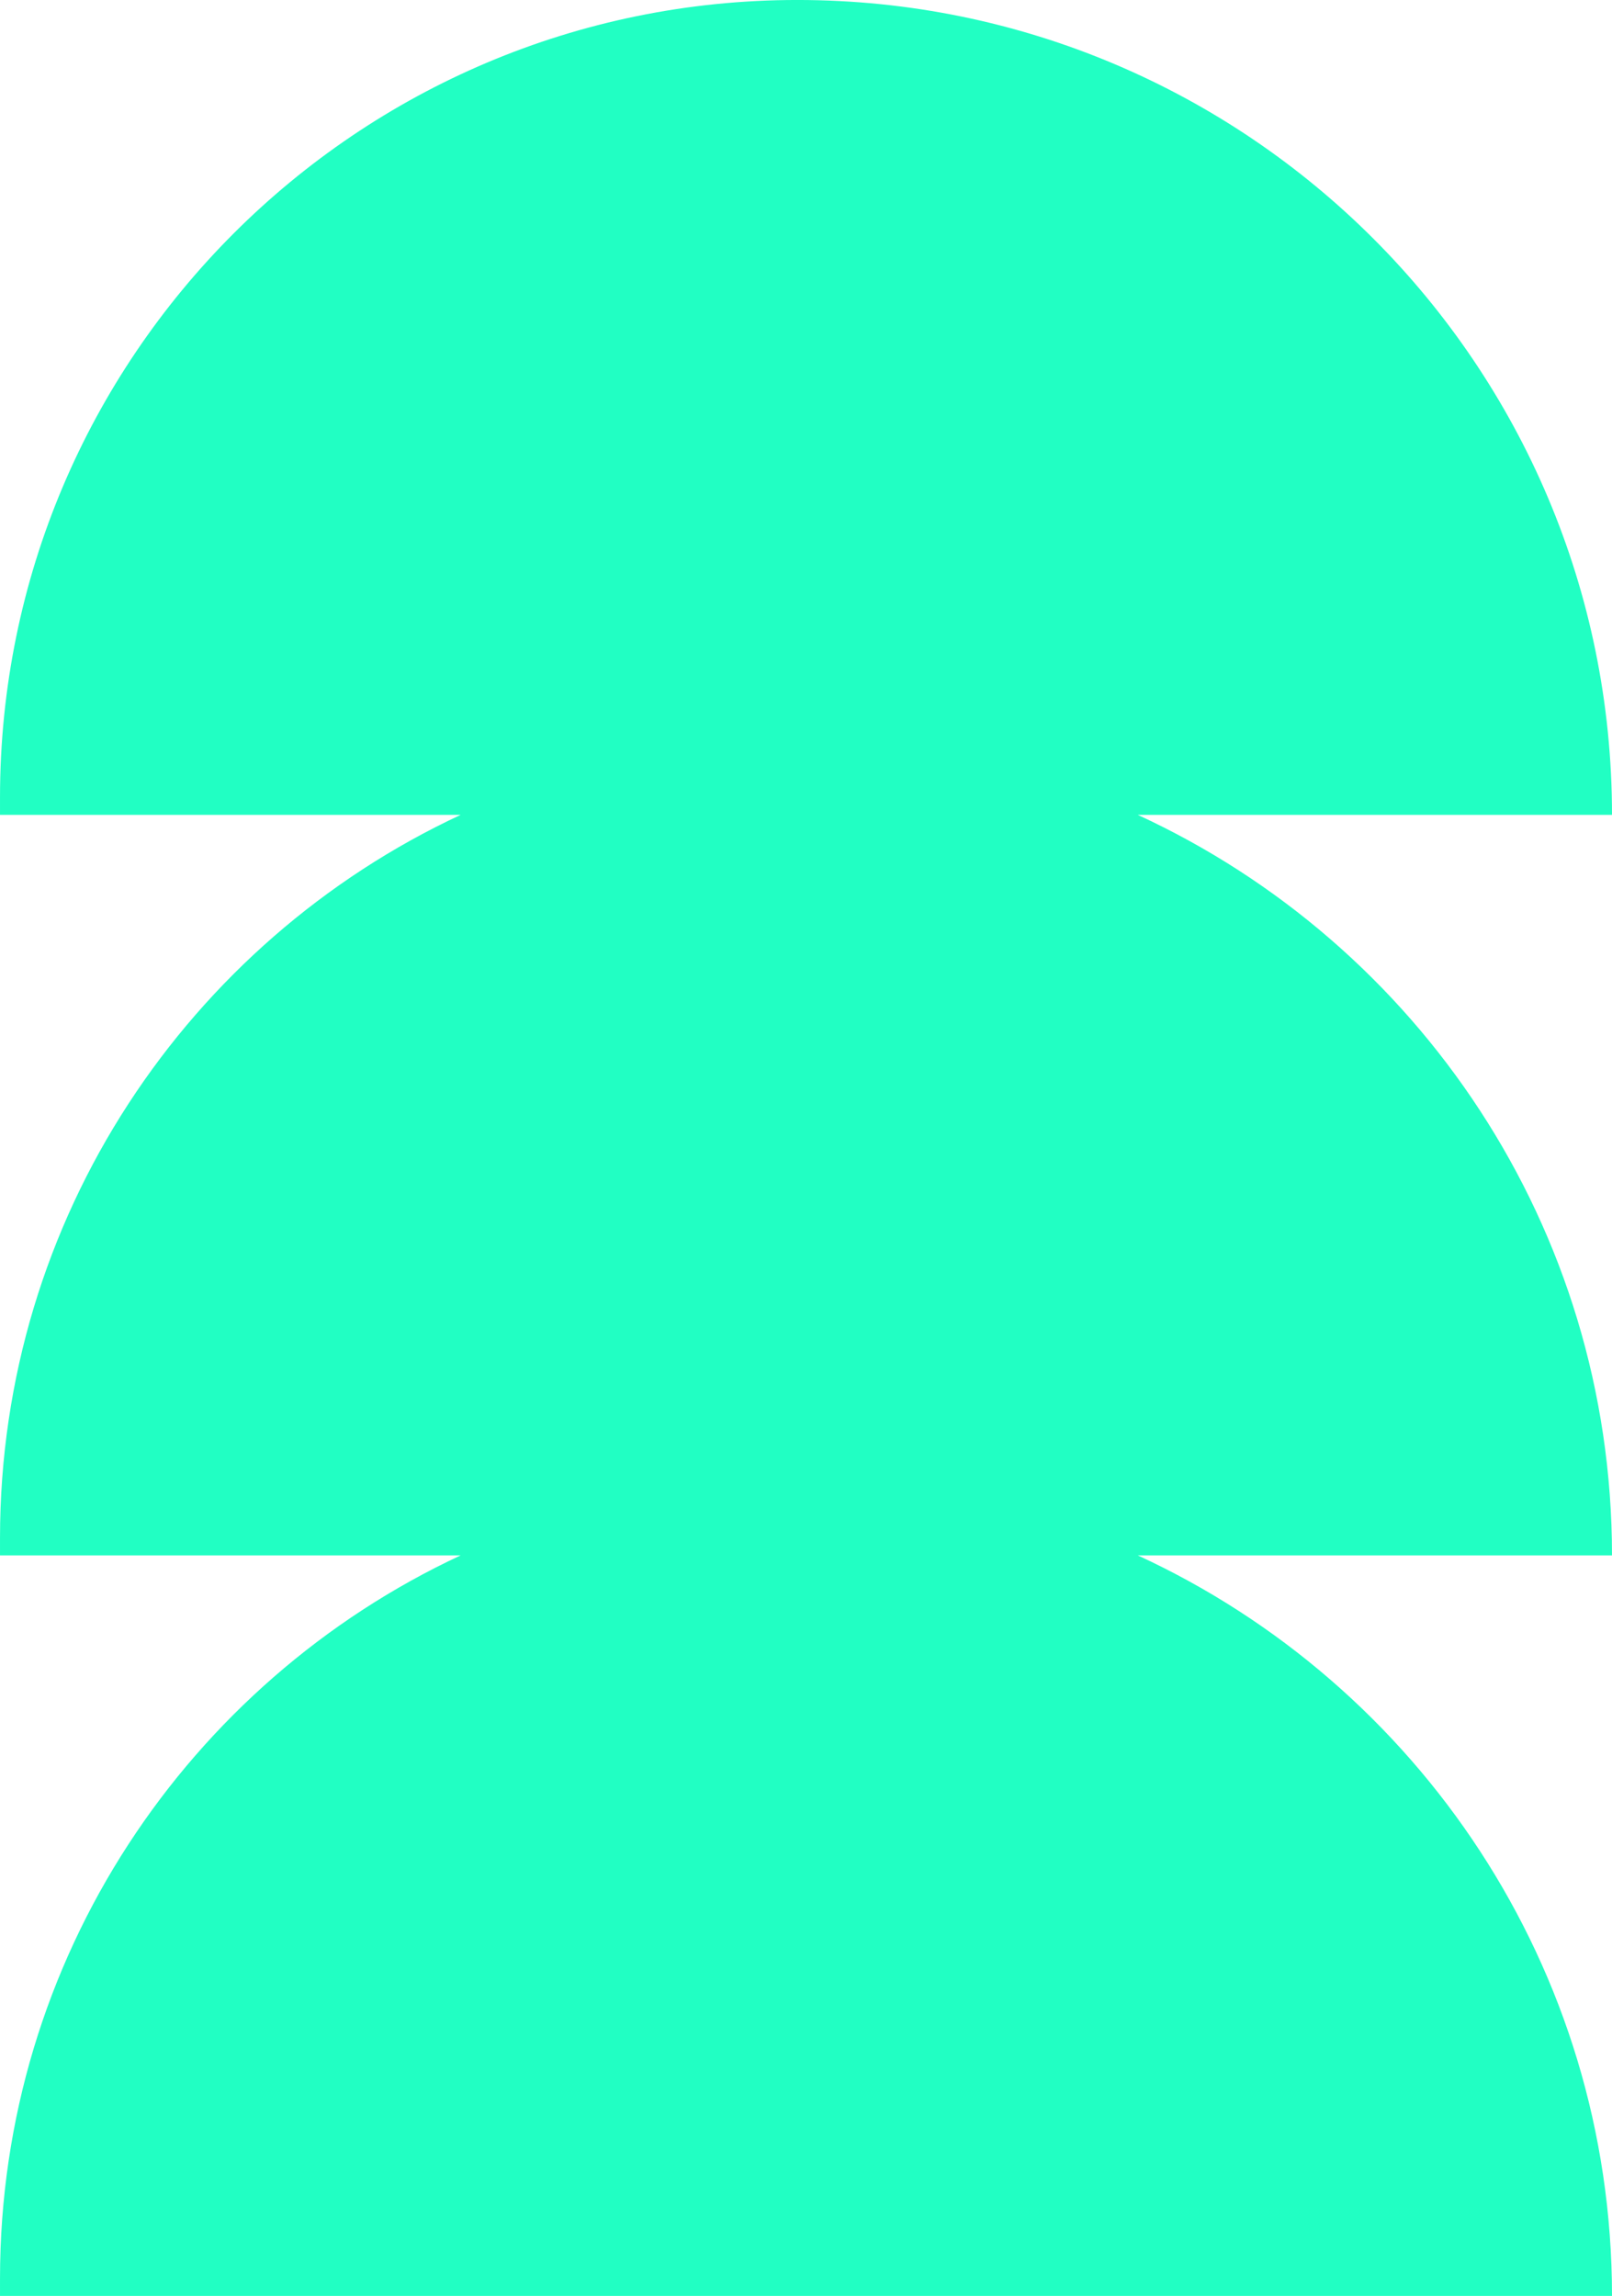
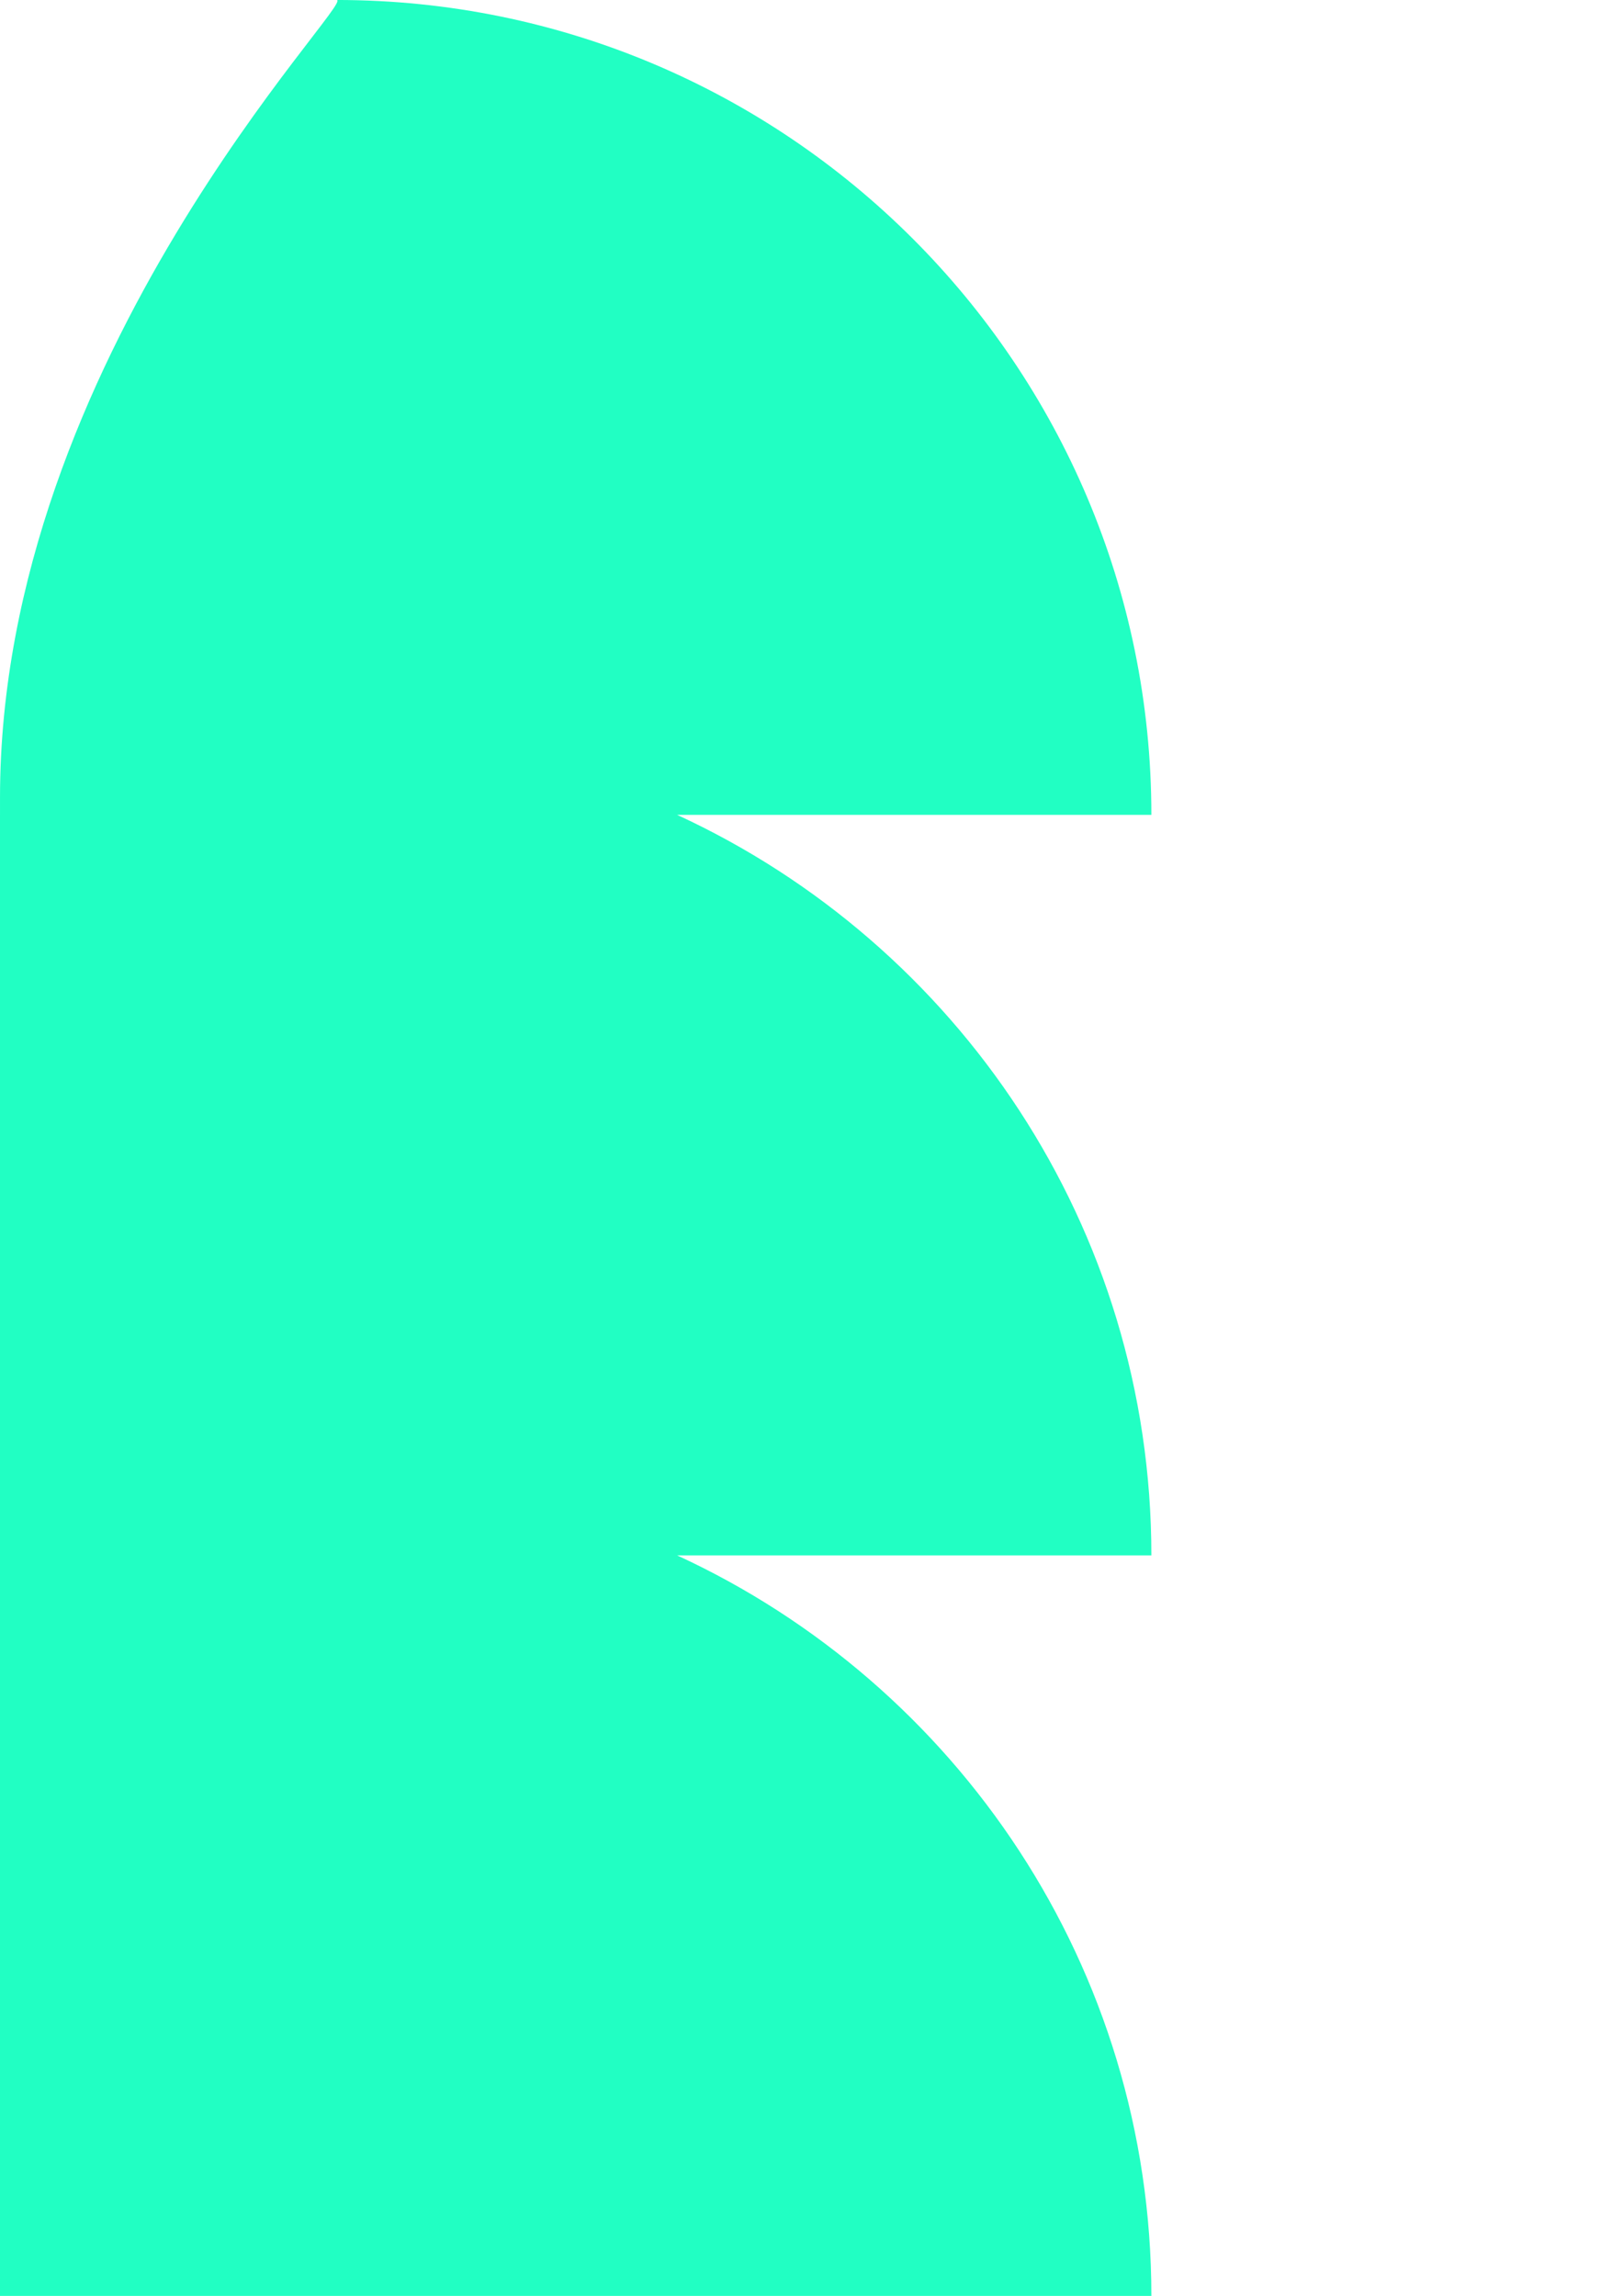
<svg xmlns="http://www.w3.org/2000/svg" fill="#000000" height="2207.4" preserveAspectRatio="xMidYMid meet" version="1" viewBox="724.9 396.3 1550.2 2207.4" width="1550.2" zoomAndPan="magnify">
  <g id="change1_1">
-     <path d="M724.91,1163v16.76h442.97c-261.64,122.05-442.97,387.45-442.97,695.21v16.76h442.97 c-261.64,122.05-442.97,387.45-442.97,695.21v16.76h1550.19v0c0-315.81-186.87-587.97-456.06-711.97h456.06l0,0 c0-315.81-186.87-587.97-456.06-711.97h456.06l0,0c0-432.7-350.77-783.47-783.47-783.47h0C1068.18,396.29,724.91,739.56,724.91,1163 z" fill="#21ffc3" />
+     <path d="M724.91,1163v16.76c-261.64,122.05-442.97,387.45-442.97,695.21v16.76h442.97 c-261.64,122.05-442.97,387.45-442.97,695.21v16.76h1550.19v0c0-315.81-186.87-587.97-456.06-711.97h456.06l0,0 c0-315.81-186.87-587.97-456.06-711.97h456.06l0,0c0-432.7-350.77-783.47-783.47-783.47h0C1068.18,396.29,724.91,739.56,724.91,1163 z" fill="#21ffc3" />
  </g>
</svg>